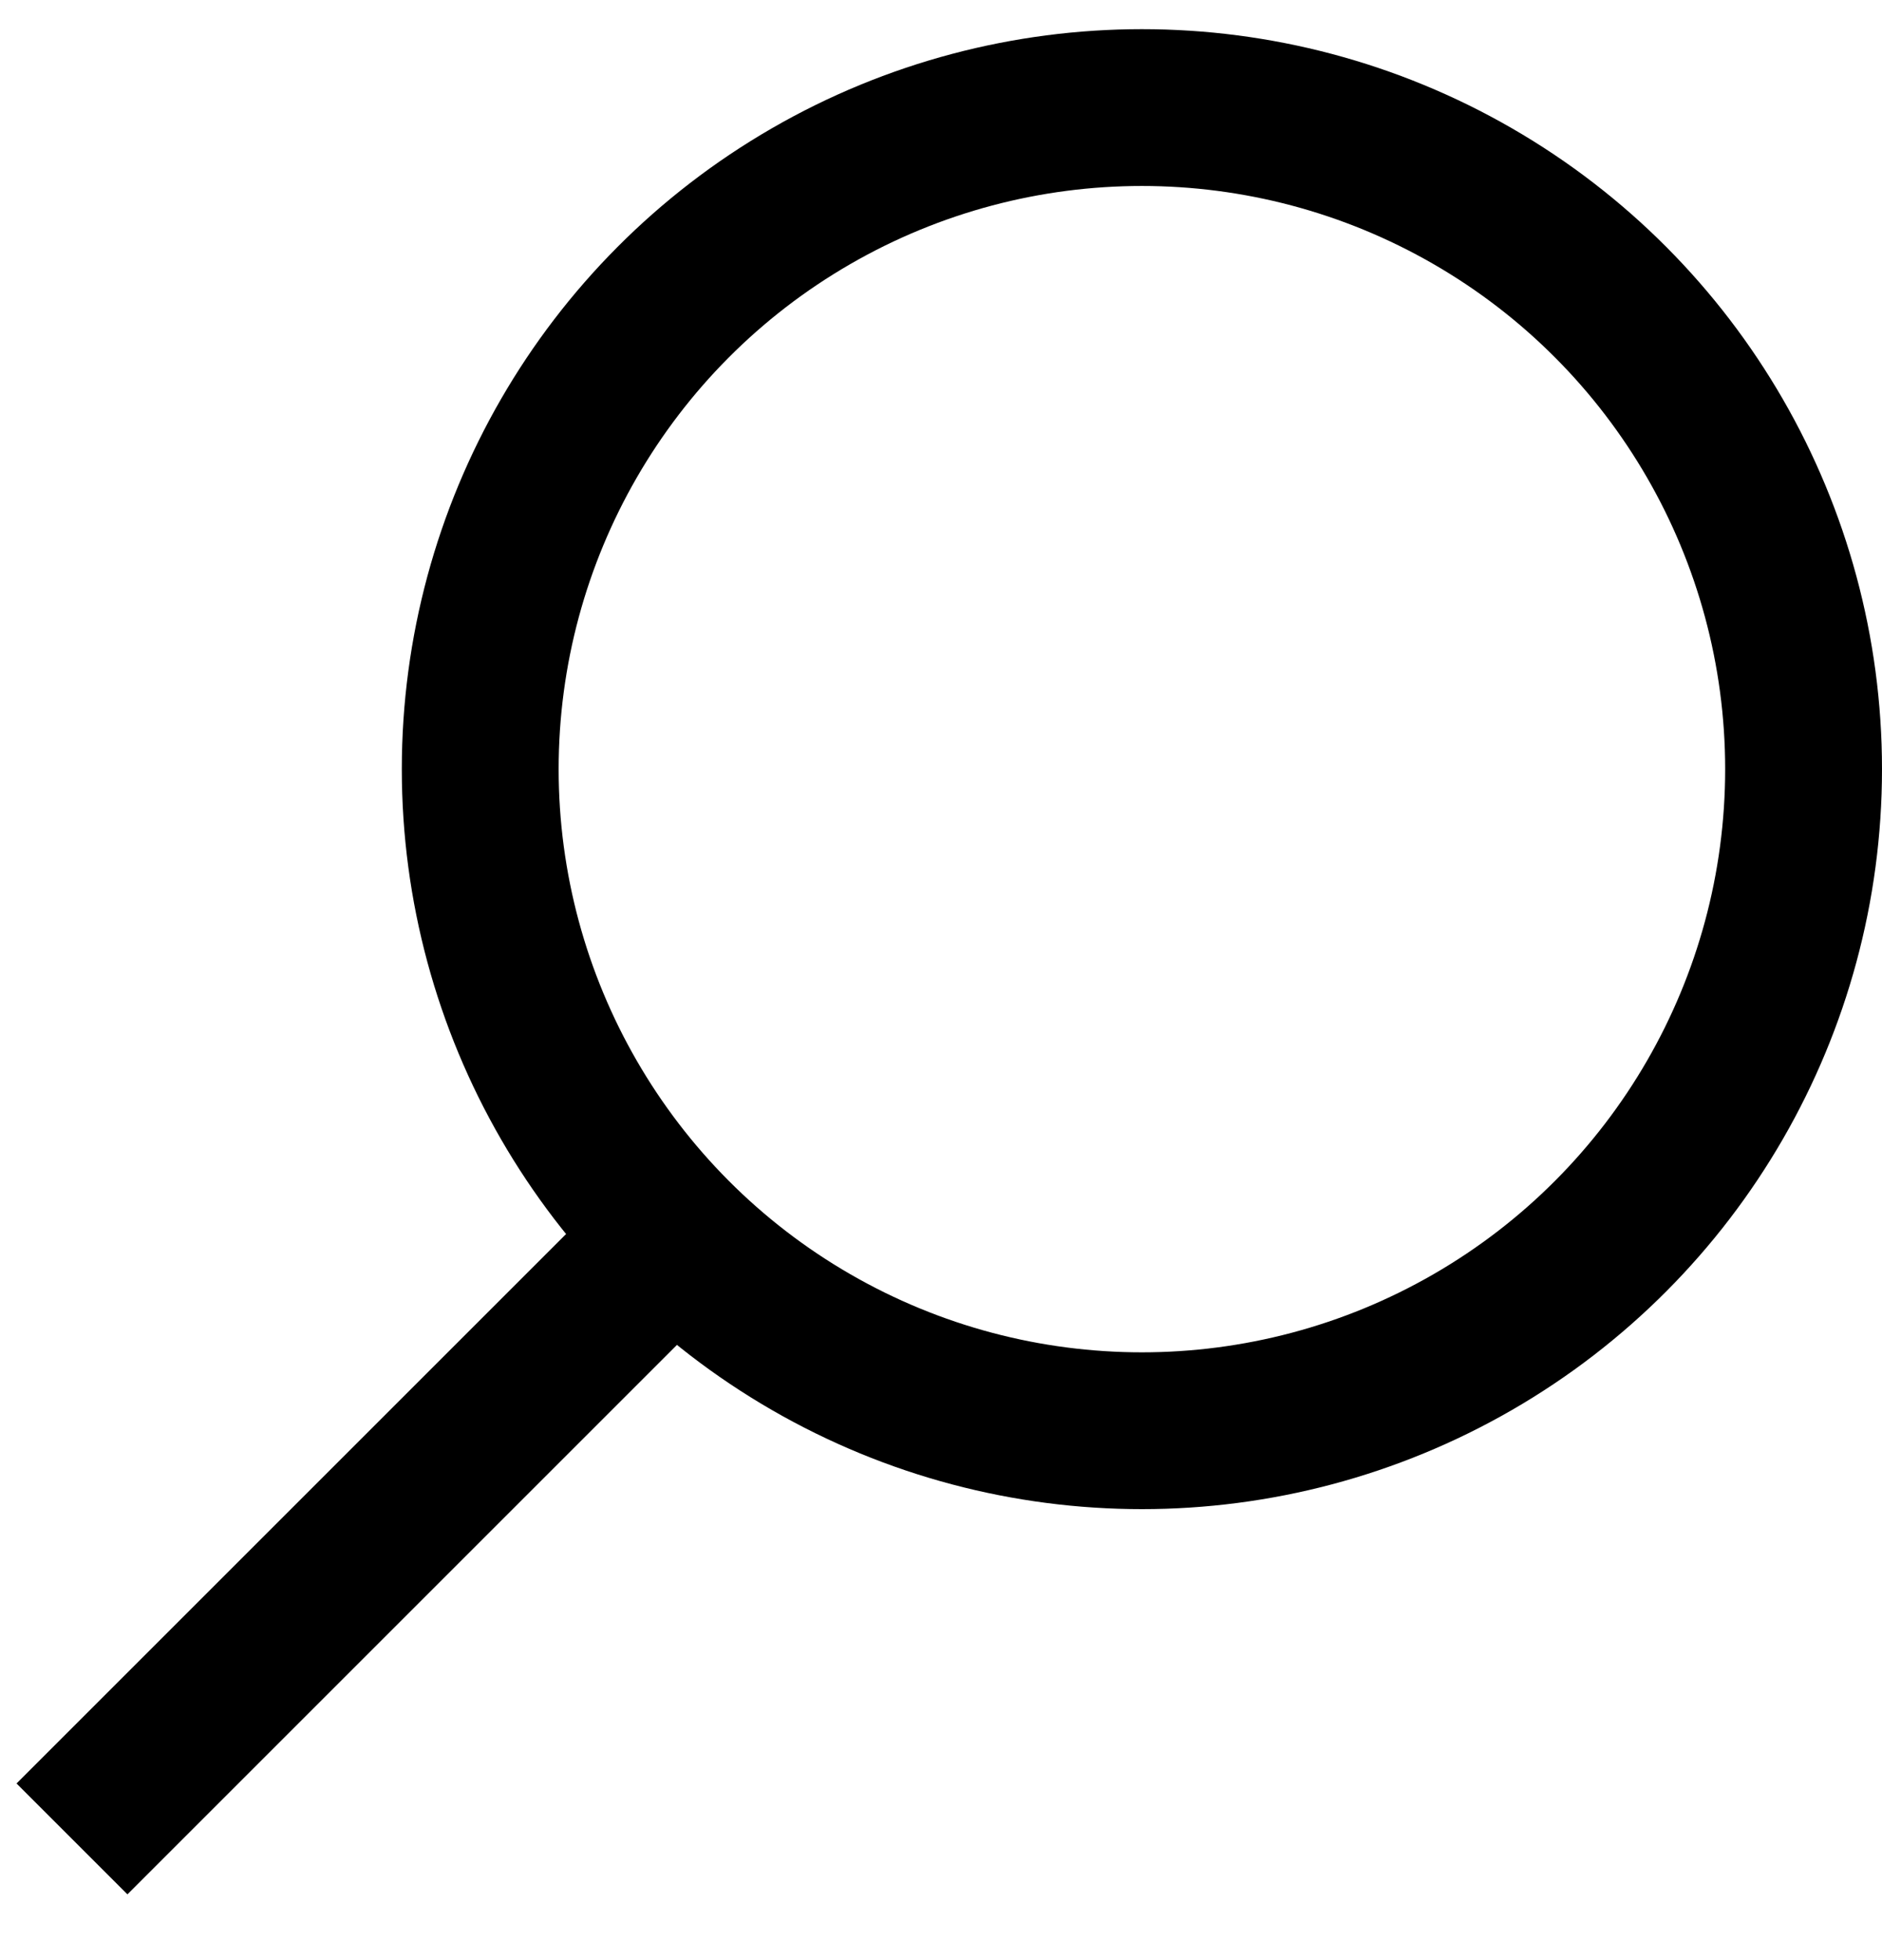
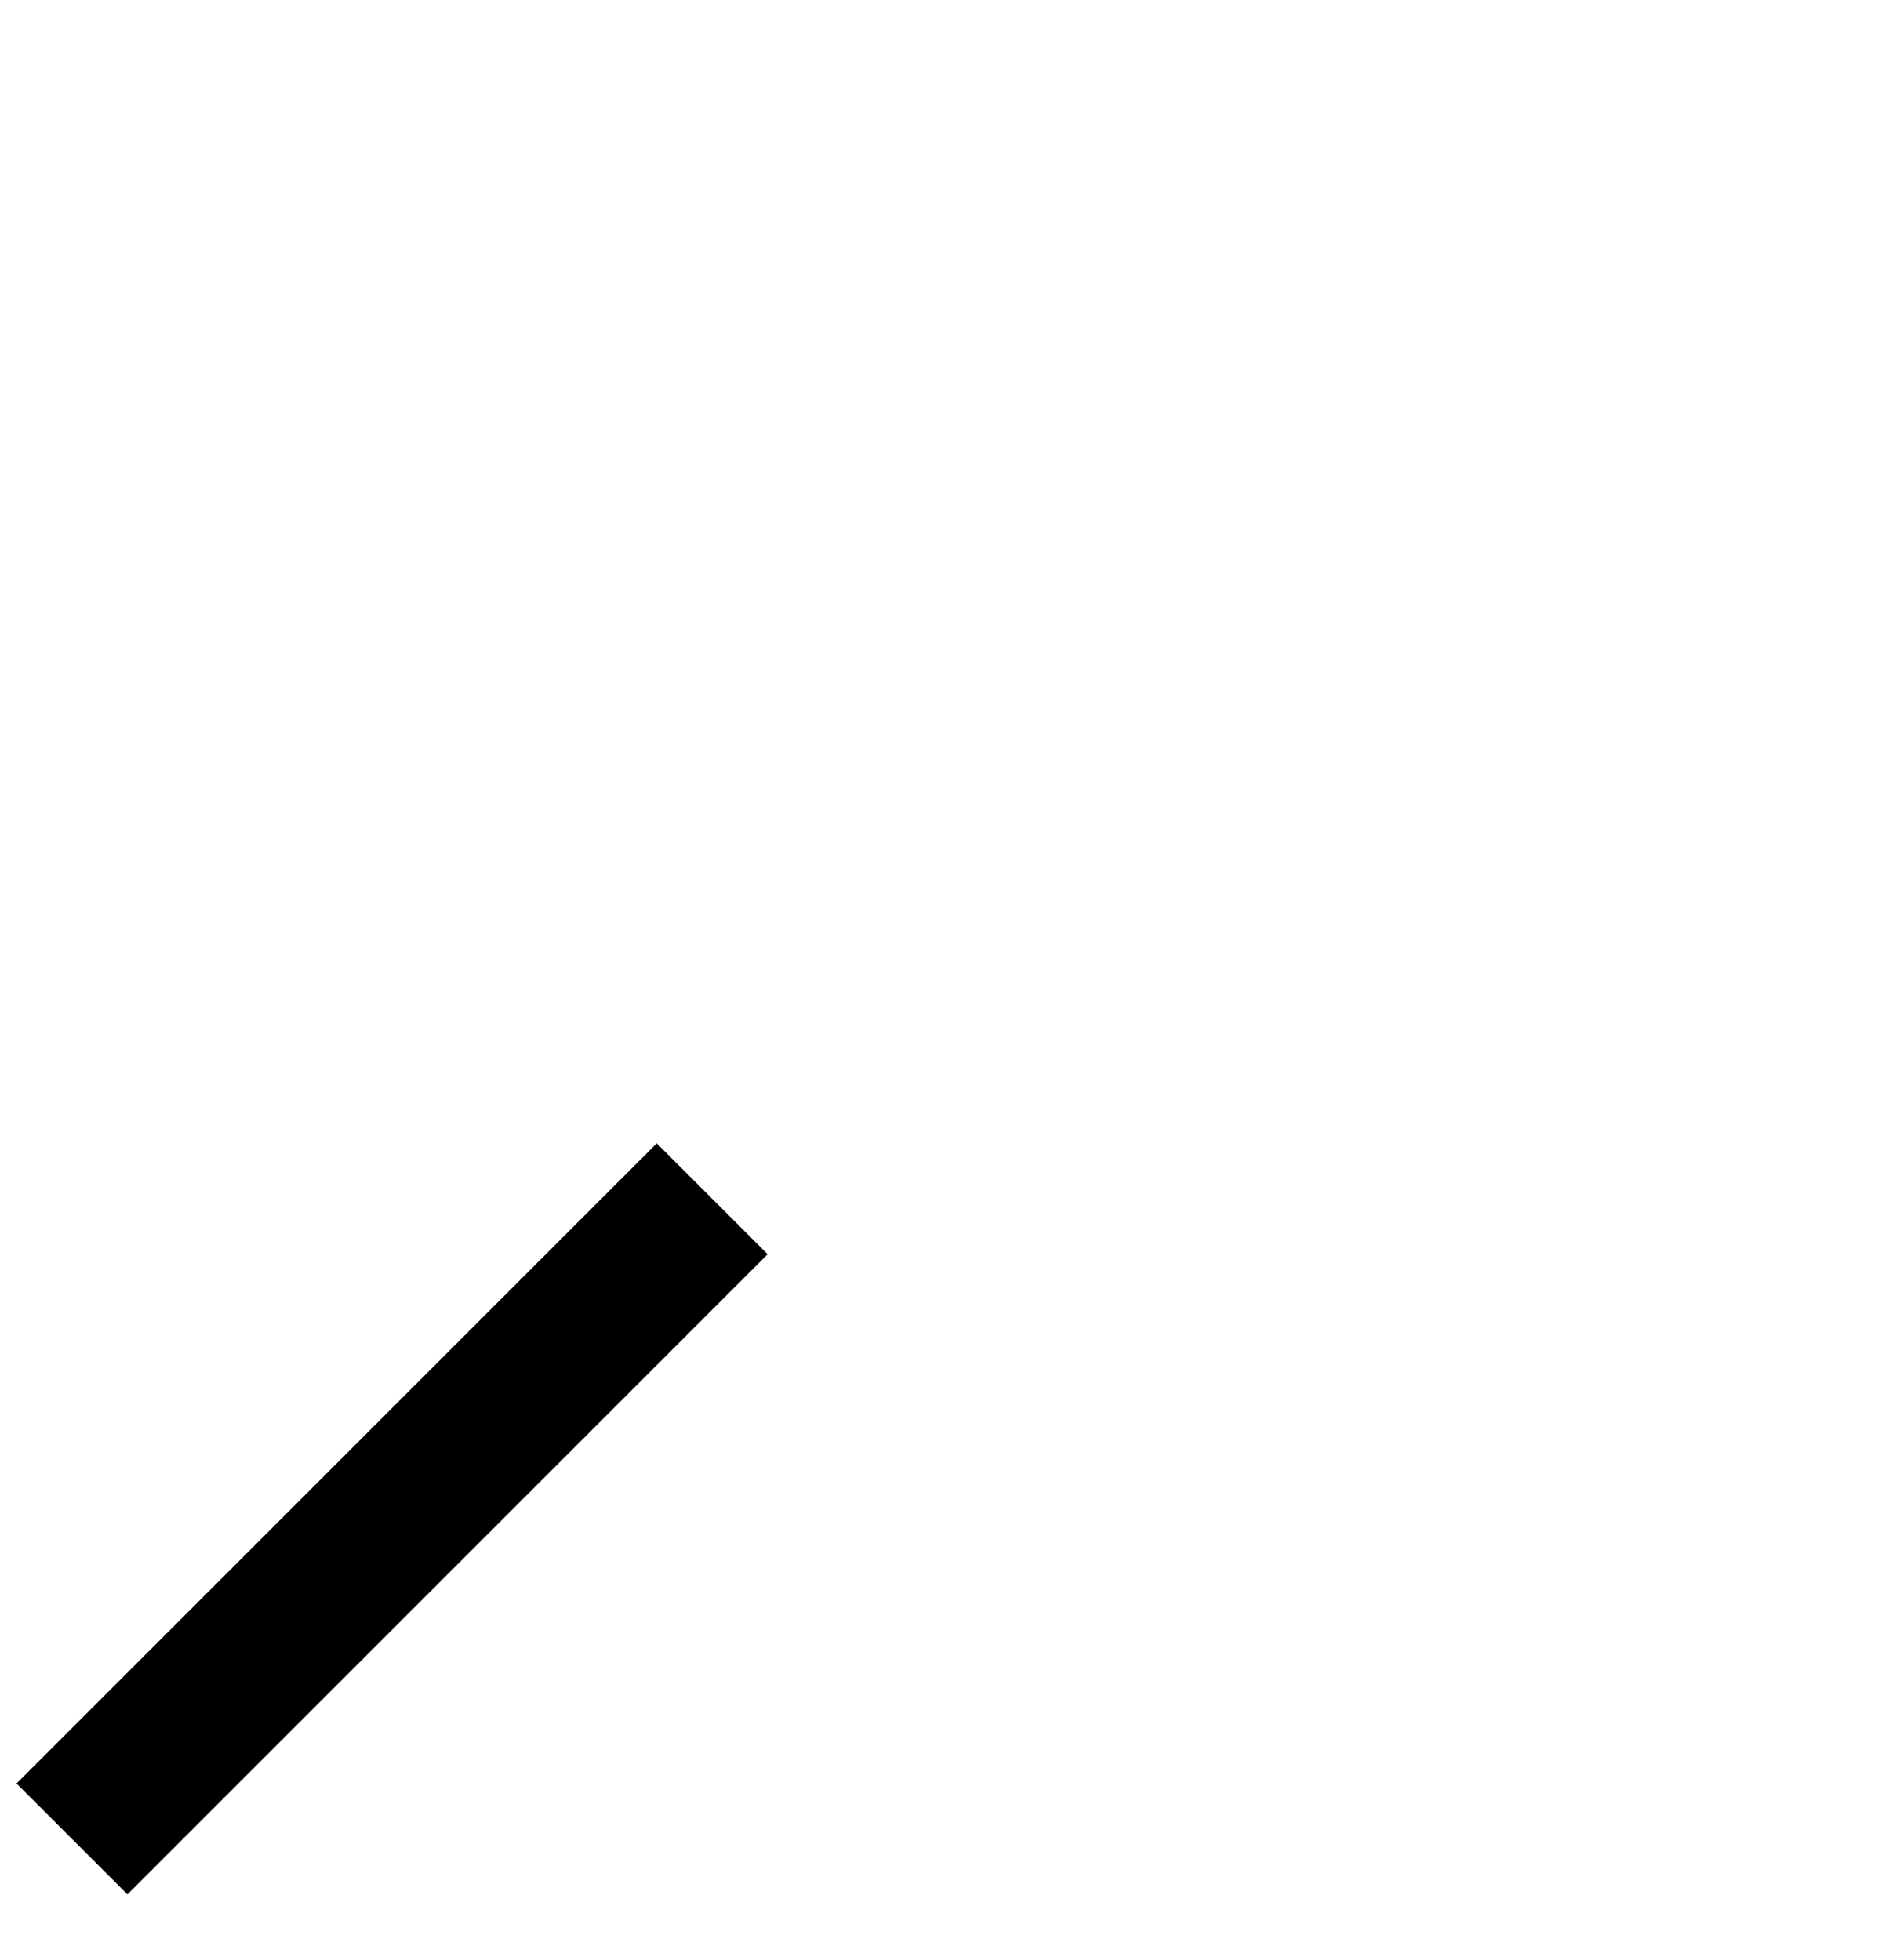
<svg xmlns="http://www.w3.org/2000/svg" width="24" height="25" viewBox="0 0 24 25" fill="none">
  <path d="M8.375 15.997L1.625 22.747" stroke="black" stroke-width="2" stroke-linecap="square" stroke-linejoin="round" />
-   <circle cx="14.562" cy="9.81" r="8.438" stroke="black" stroke-width="2" />
</svg>